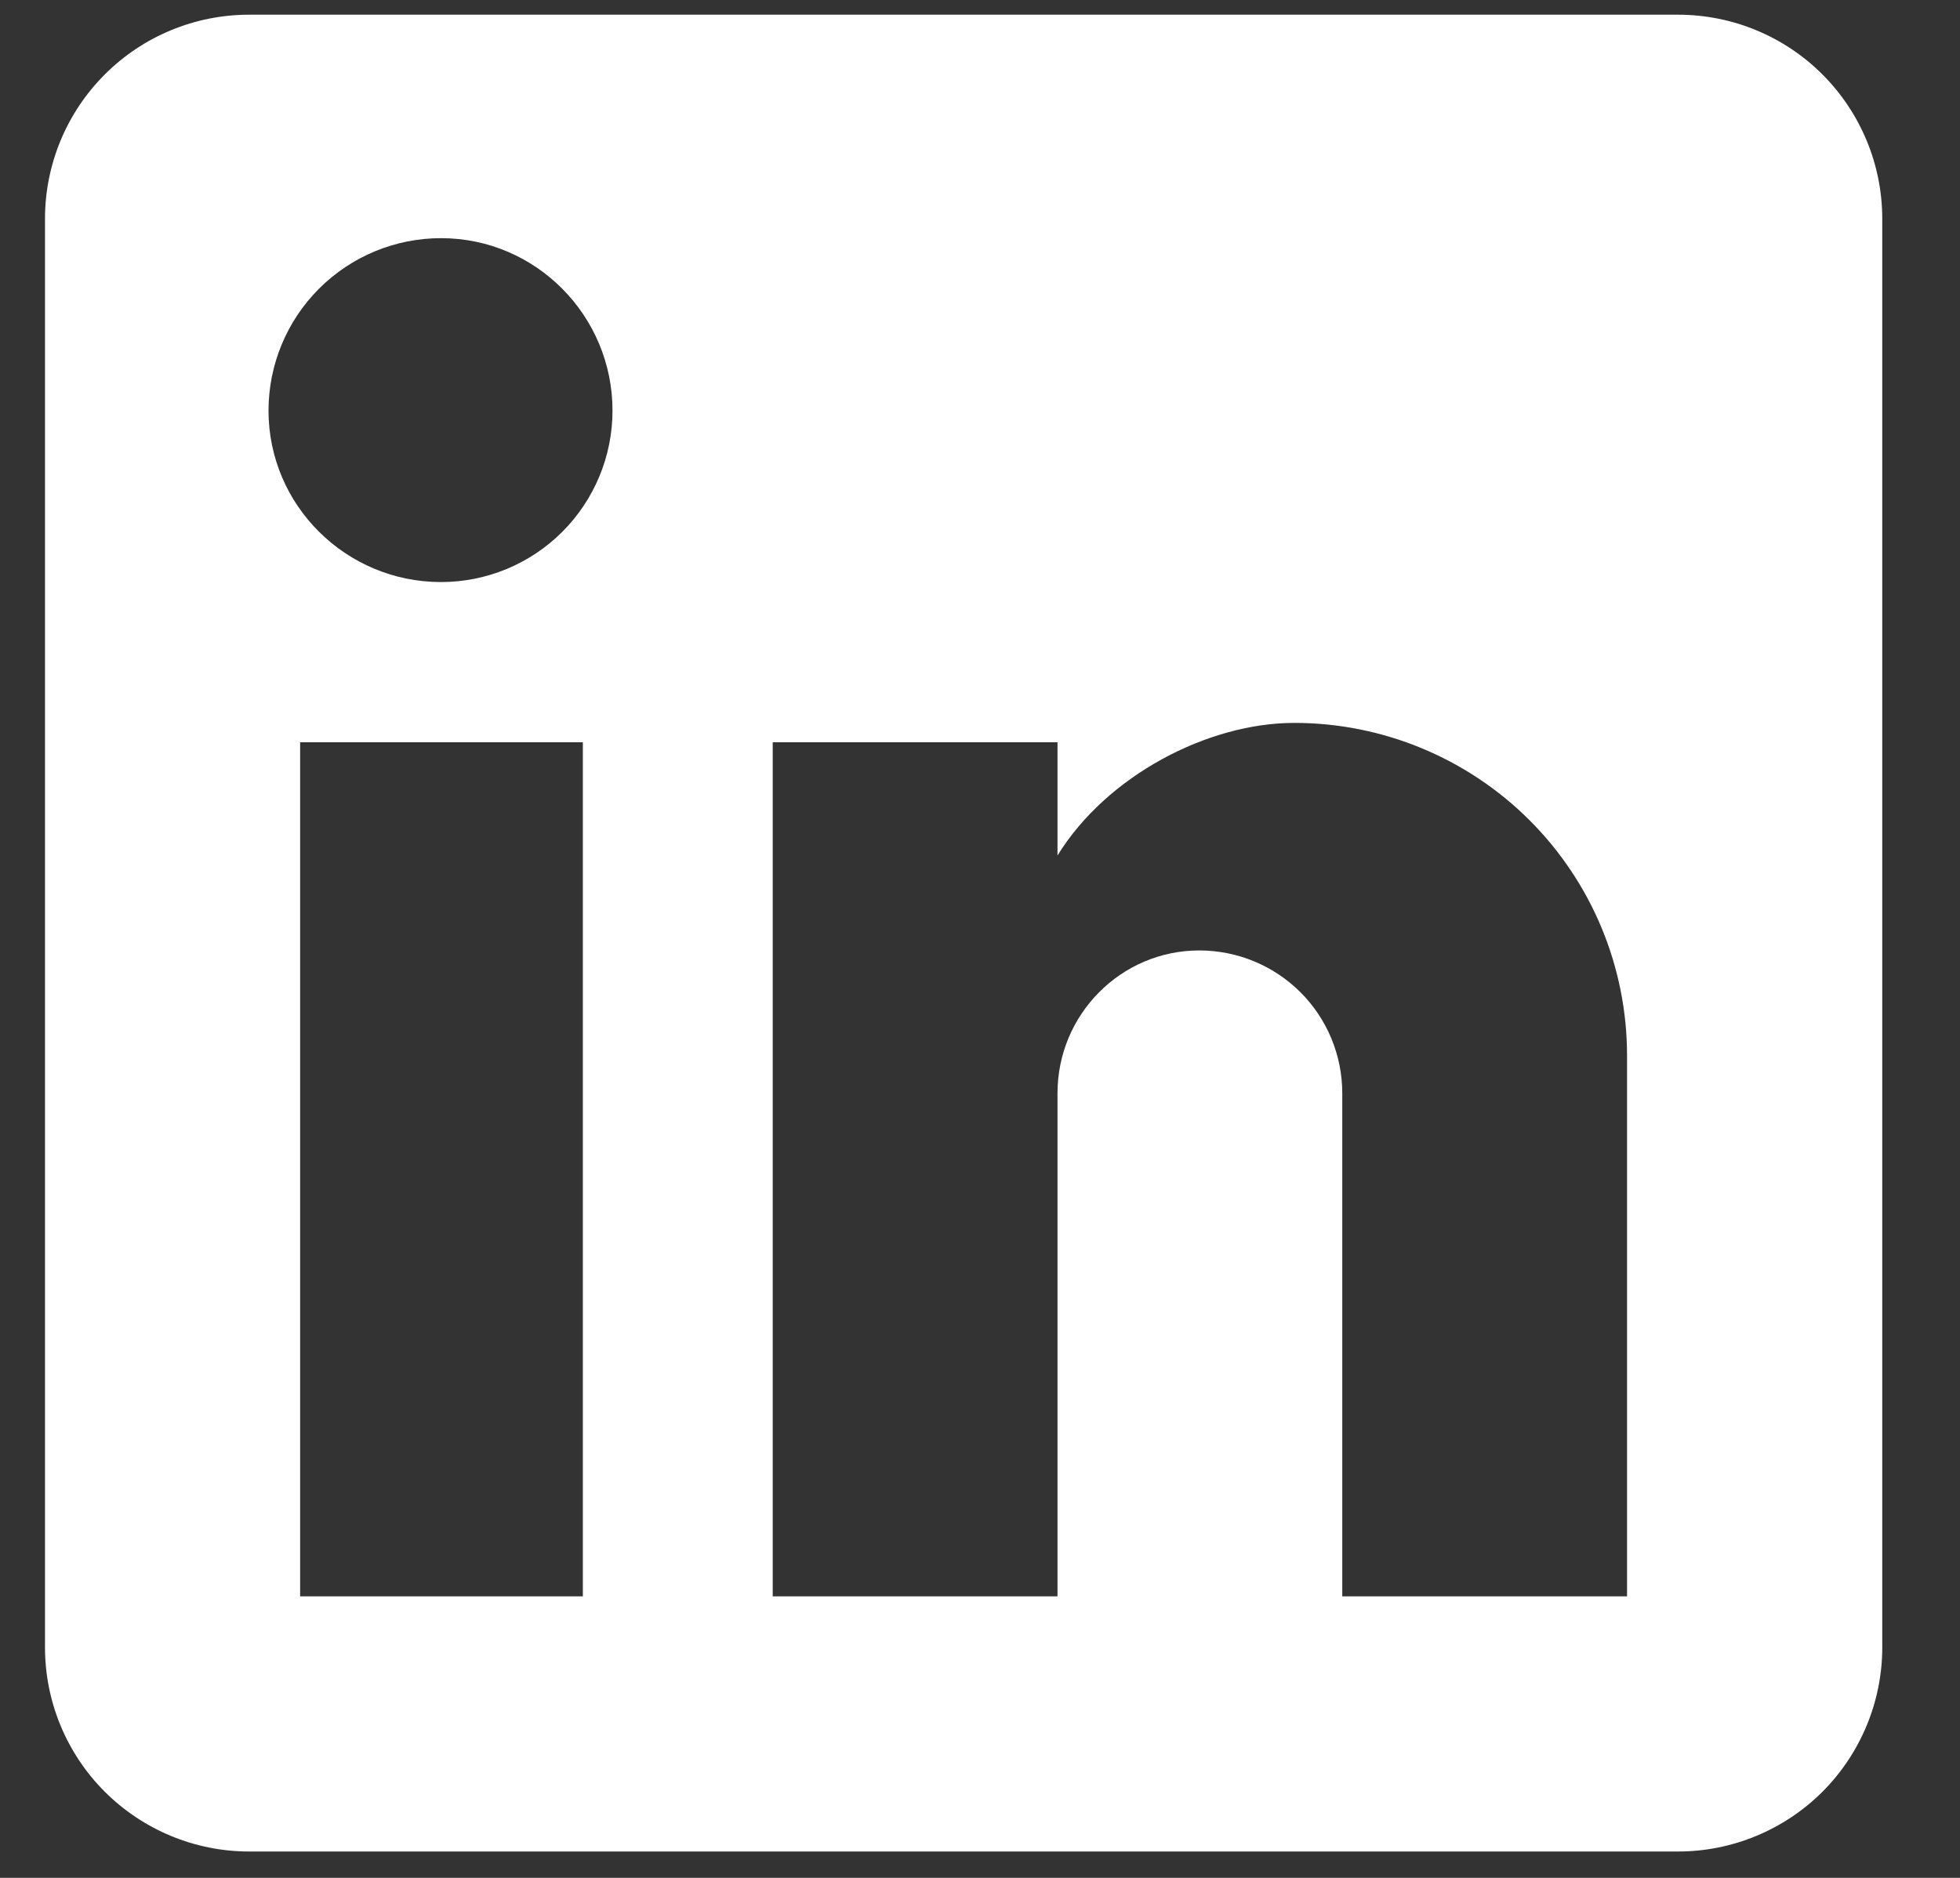
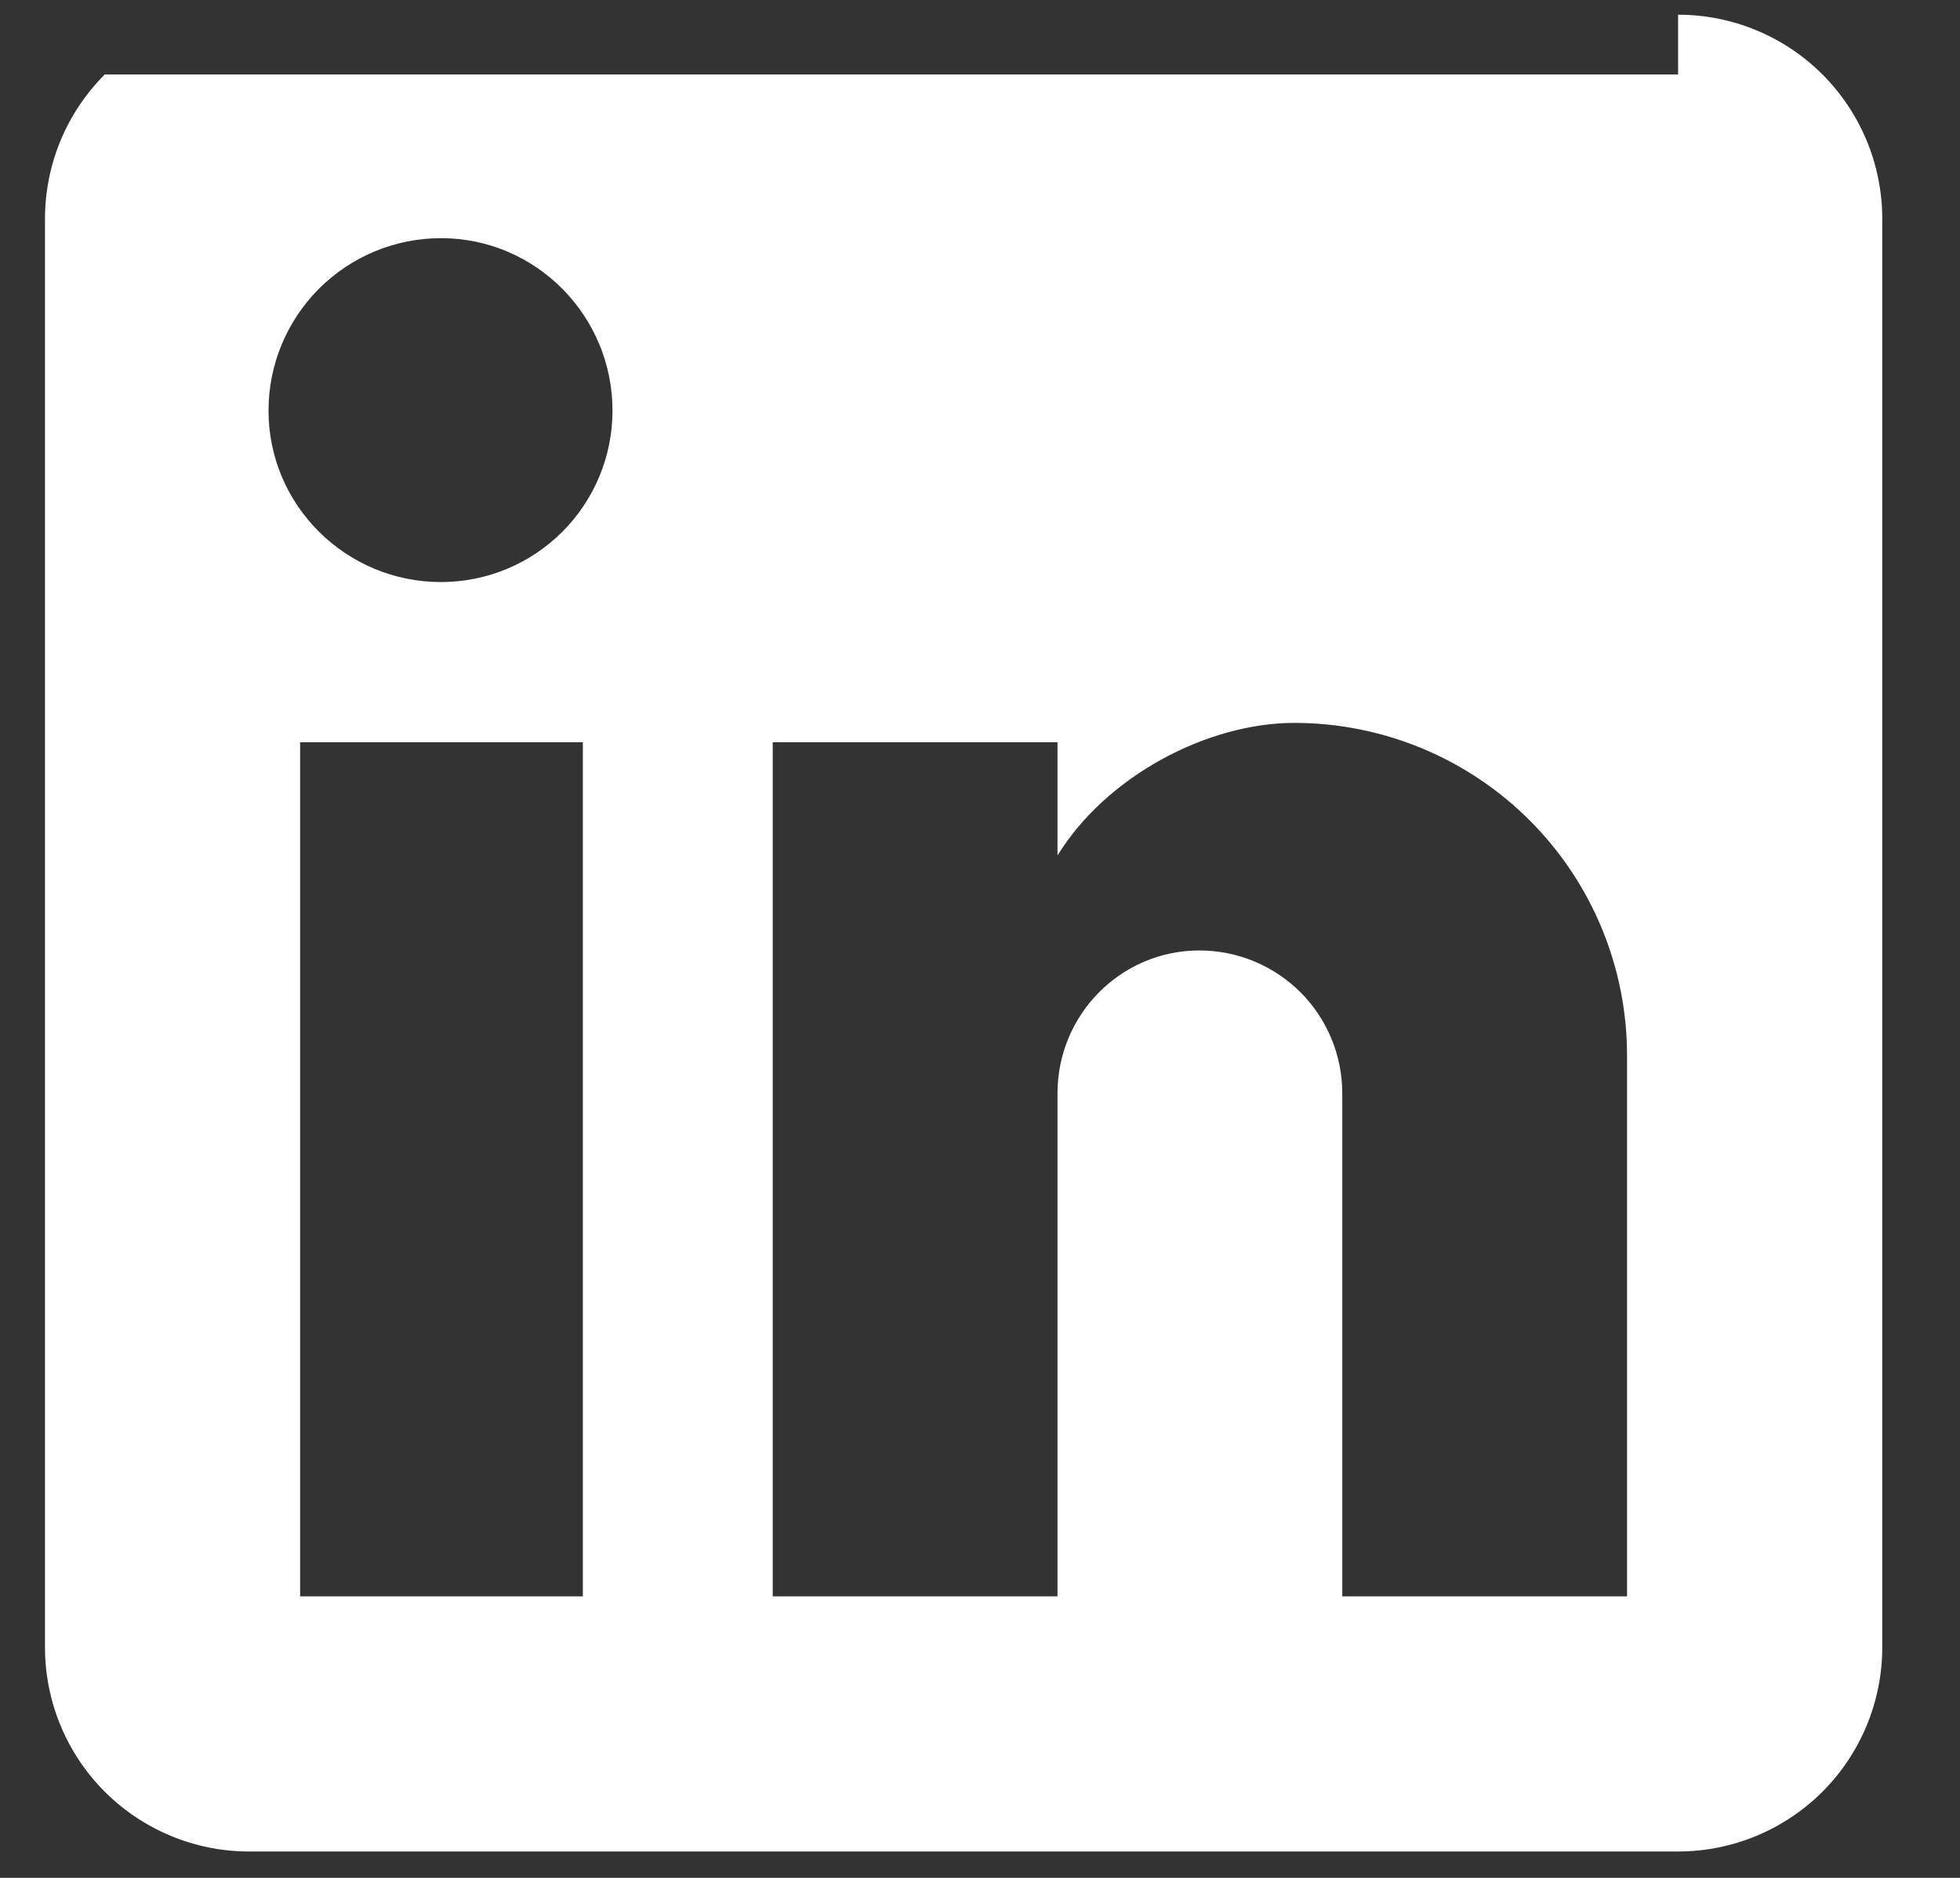
<svg xmlns="http://www.w3.org/2000/svg" width="24" height="23" viewBox="0 0 24 23" fill="none">
  <rect x="0" y="0" width="24" height="23" fill="#333333" stroke="none" />
-   <path d="M20.548 0.18C21.211 0.18 21.847 0.443 22.316 0.912C22.784 1.381 23.048 2.016 23.048 2.679V20.177C23.048 20.84 22.784 21.476 22.316 21.945C21.847 22.413 21.211 22.677 20.548 22.677H3.05C2.387 22.677 1.752 22.413 1.283 21.945C0.814 21.476 0.551 20.84 0.551 20.177V2.679C0.551 2.016 0.814 1.381 1.283 0.912C1.752 0.443 2.387 0.18 3.05 0.18H20.548ZM19.923 19.552V12.928C19.923 11.847 19.494 10.811 18.73 10.047C17.966 9.283 16.929 8.854 15.849 8.854C14.786 8.854 13.549 9.503 12.949 10.478V9.091H9.462V19.552H12.949V13.39C12.949 12.428 13.724 11.641 14.686 11.641C15.15 11.641 15.595 11.825 15.924 12.153C16.252 12.481 16.436 12.926 16.436 13.39V19.552H19.923ZM5.4 7.129C5.957 7.129 6.491 6.908 6.885 6.514C7.279 6.12 7.5 5.586 7.5 5.029C7.5 3.867 6.562 2.917 5.4 2.917C4.84 2.917 4.303 3.139 3.907 3.535C3.51 3.932 3.288 4.469 3.288 5.029C3.288 6.191 4.238 7.129 5.4 7.129ZM7.137 19.552V9.091H3.675V19.552H7.137Z" fill="white" />
+   <path d="M20.548 0.18C21.211 0.18 21.847 0.443 22.316 0.912C22.784 1.381 23.048 2.016 23.048 2.679V20.177C23.048 20.84 22.784 21.476 22.316 21.945C21.847 22.413 21.211 22.677 20.548 22.677H3.05C2.387 22.677 1.752 22.413 1.283 21.945C0.814 21.476 0.551 20.84 0.551 20.177V2.679C0.551 2.016 0.814 1.381 1.283 0.912H20.548ZM19.923 19.552V12.928C19.923 11.847 19.494 10.811 18.73 10.047C17.966 9.283 16.929 8.854 15.849 8.854C14.786 8.854 13.549 9.503 12.949 10.478V9.091H9.462V19.552H12.949V13.39C12.949 12.428 13.724 11.641 14.686 11.641C15.15 11.641 15.595 11.825 15.924 12.153C16.252 12.481 16.436 12.926 16.436 13.39V19.552H19.923ZM5.4 7.129C5.957 7.129 6.491 6.908 6.885 6.514C7.279 6.12 7.5 5.586 7.5 5.029C7.5 3.867 6.562 2.917 5.4 2.917C4.84 2.917 4.303 3.139 3.907 3.535C3.51 3.932 3.288 4.469 3.288 5.029C3.288 6.191 4.238 7.129 5.4 7.129ZM7.137 19.552V9.091H3.675V19.552H7.137Z" fill="white" />
</svg>